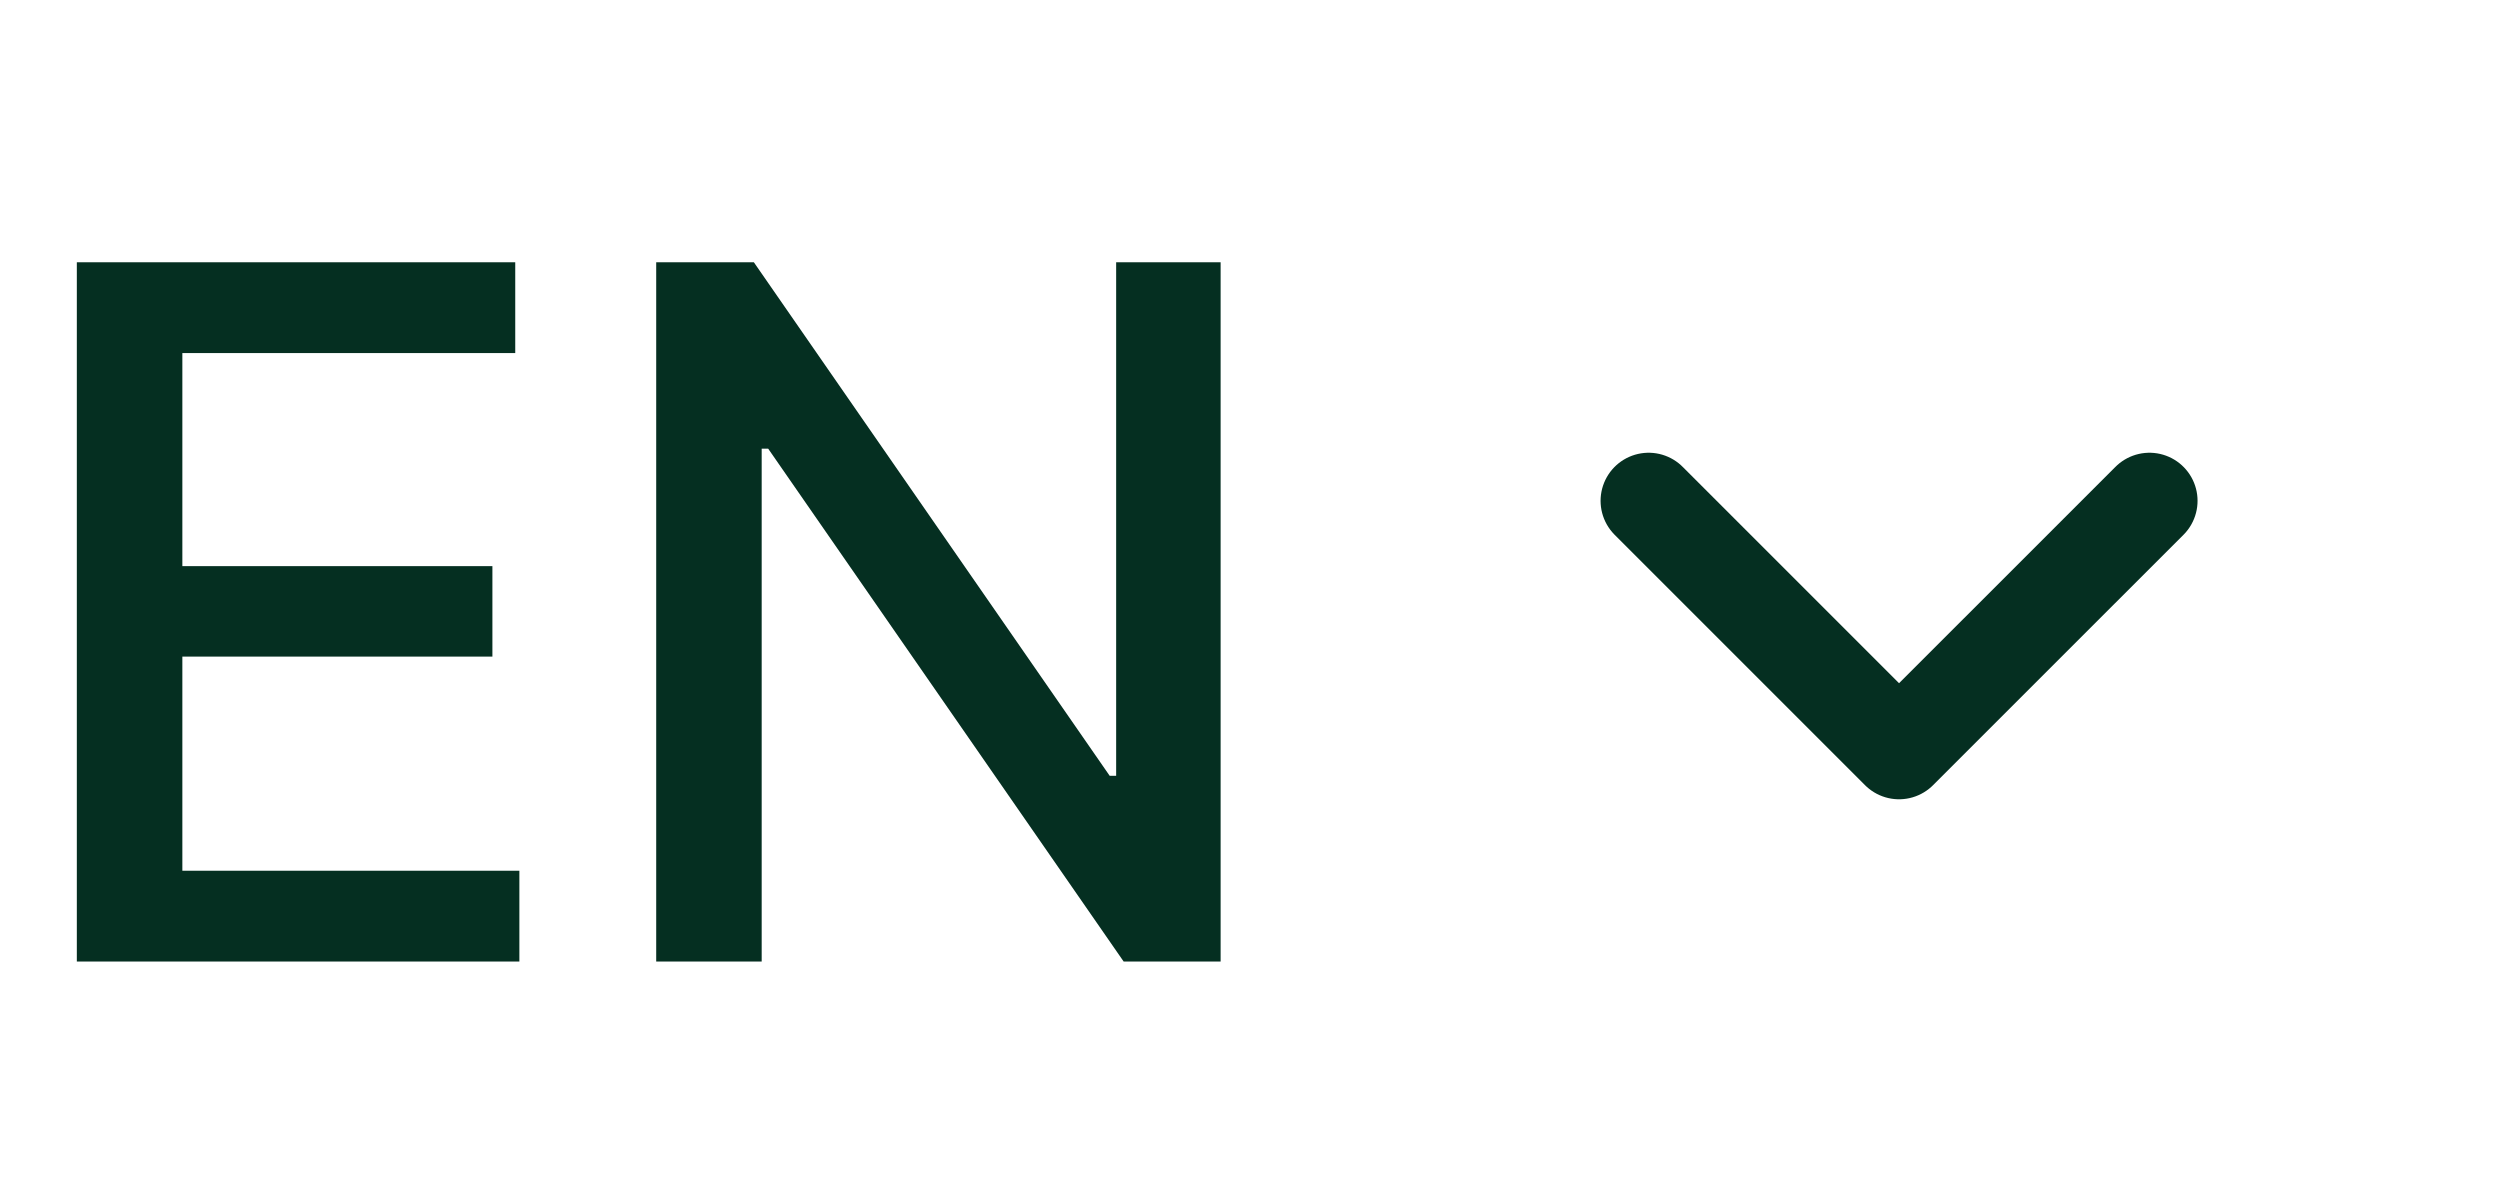
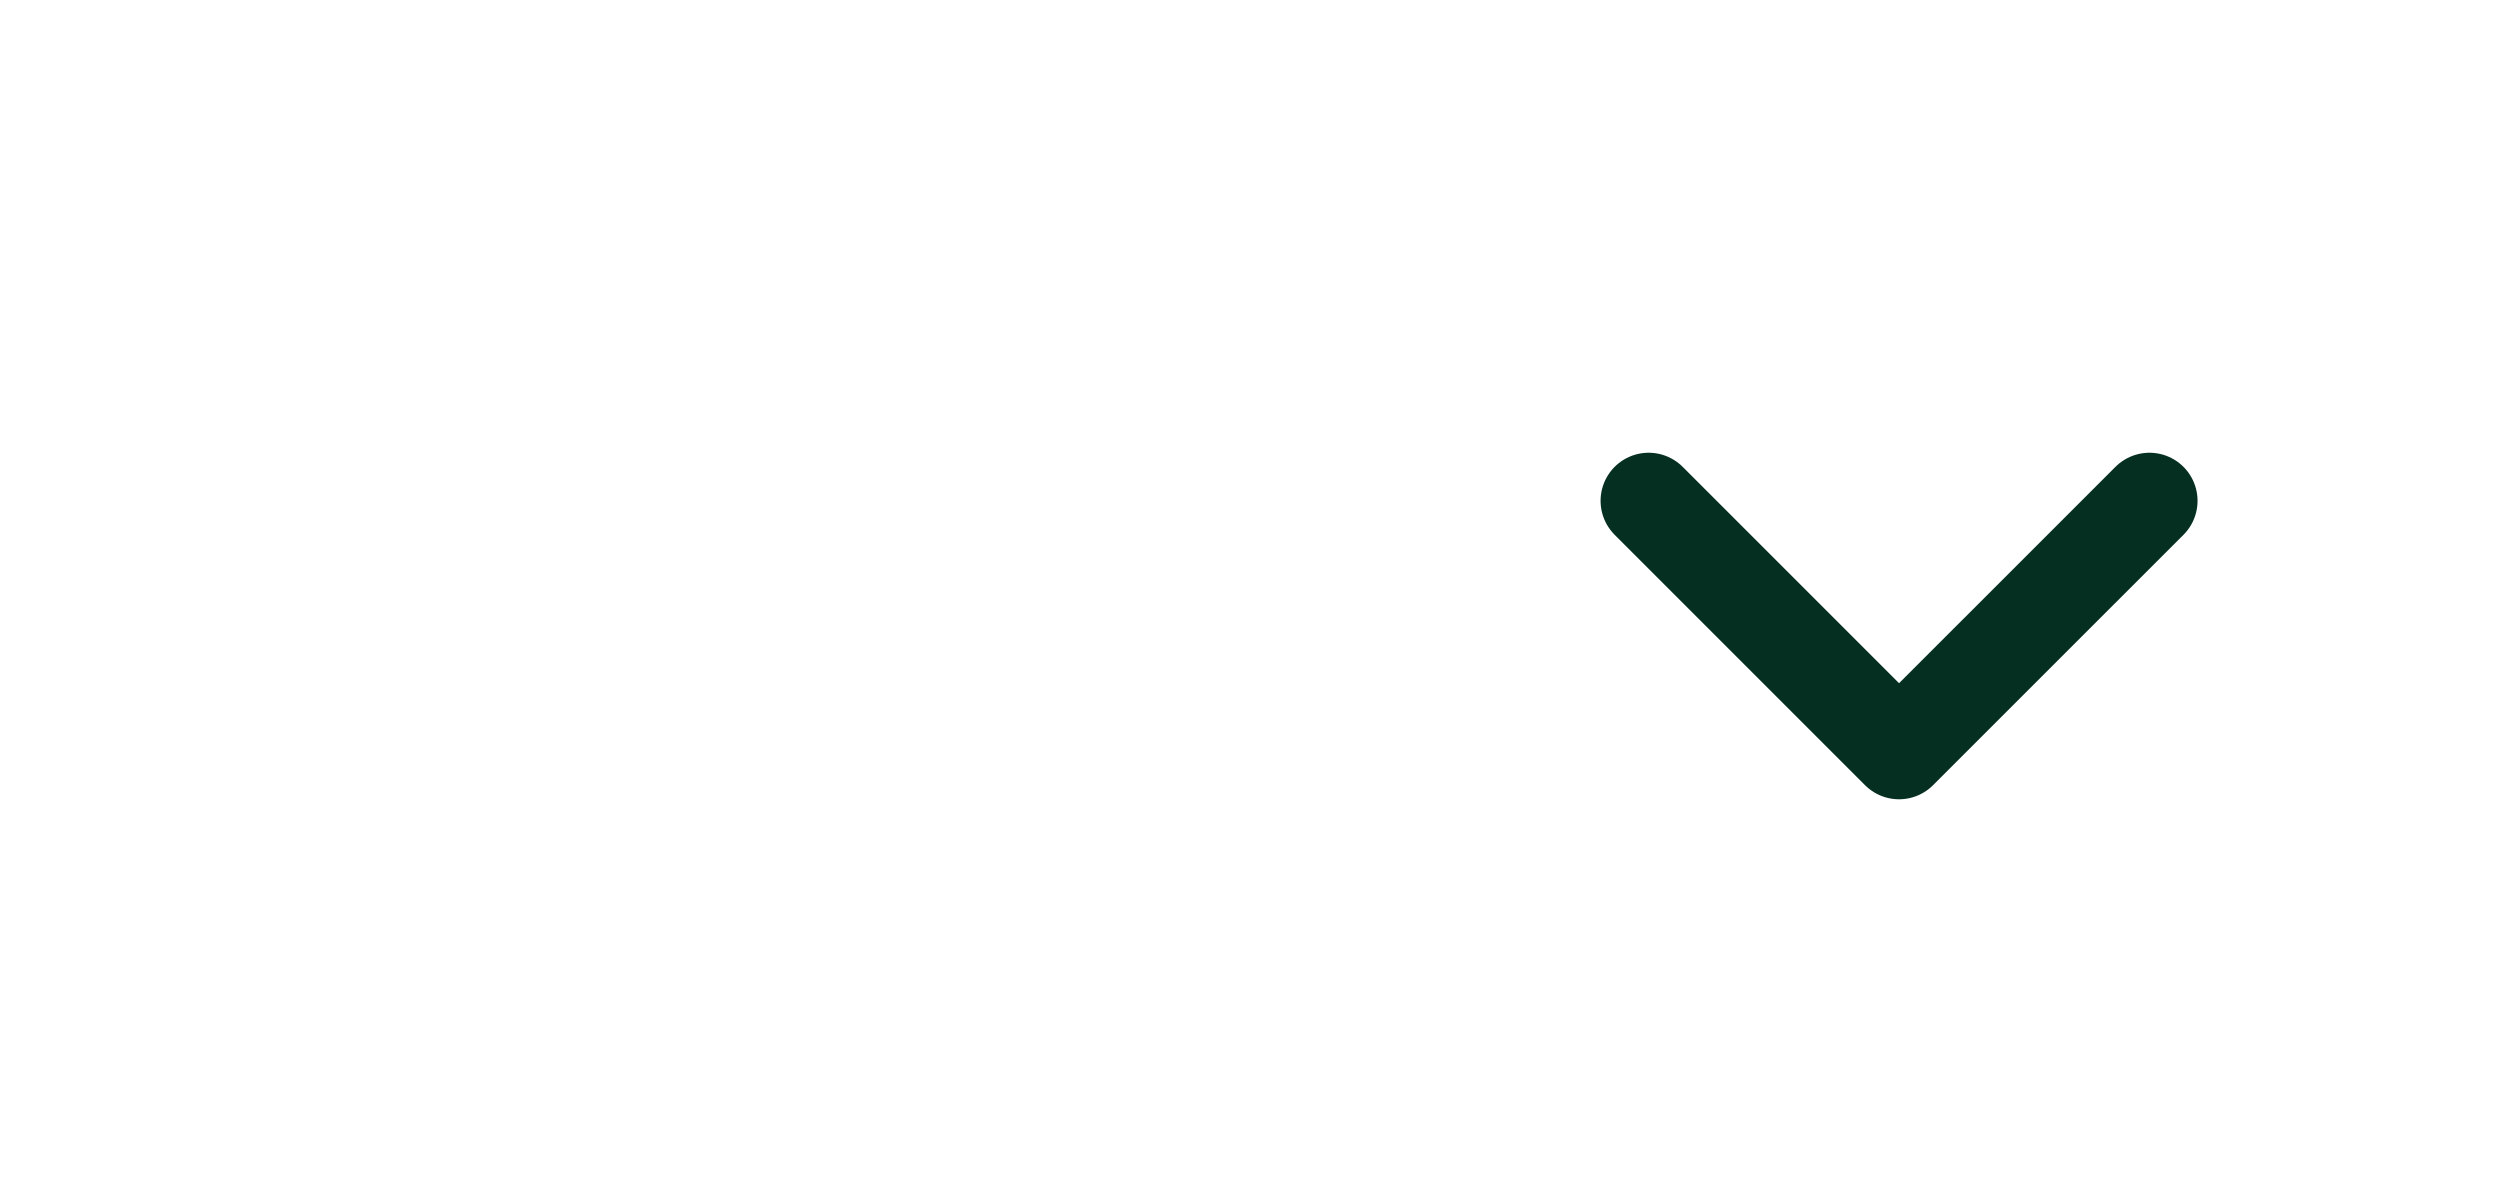
<svg xmlns="http://www.w3.org/2000/svg" width="52" height="25" viewBox="0 0 52 25" fill="none">
-   <path d="M1.598 20V5.455H10.717V7.344H3.793V11.776H10.242V13.658H3.793V18.111H10.803V20H1.598ZM25.389 5.455V20H23.372L15.978 9.332H15.843V20H13.649V5.455H15.68L23.081 16.136H23.216V5.455H25.389Z" fill="#052F21" />
  <path d="M44.709 10.417L39.5 15.625L34.292 10.417" stroke="#052F21" stroke-width="2" stroke-linecap="round" stroke-linejoin="round" />
</svg>